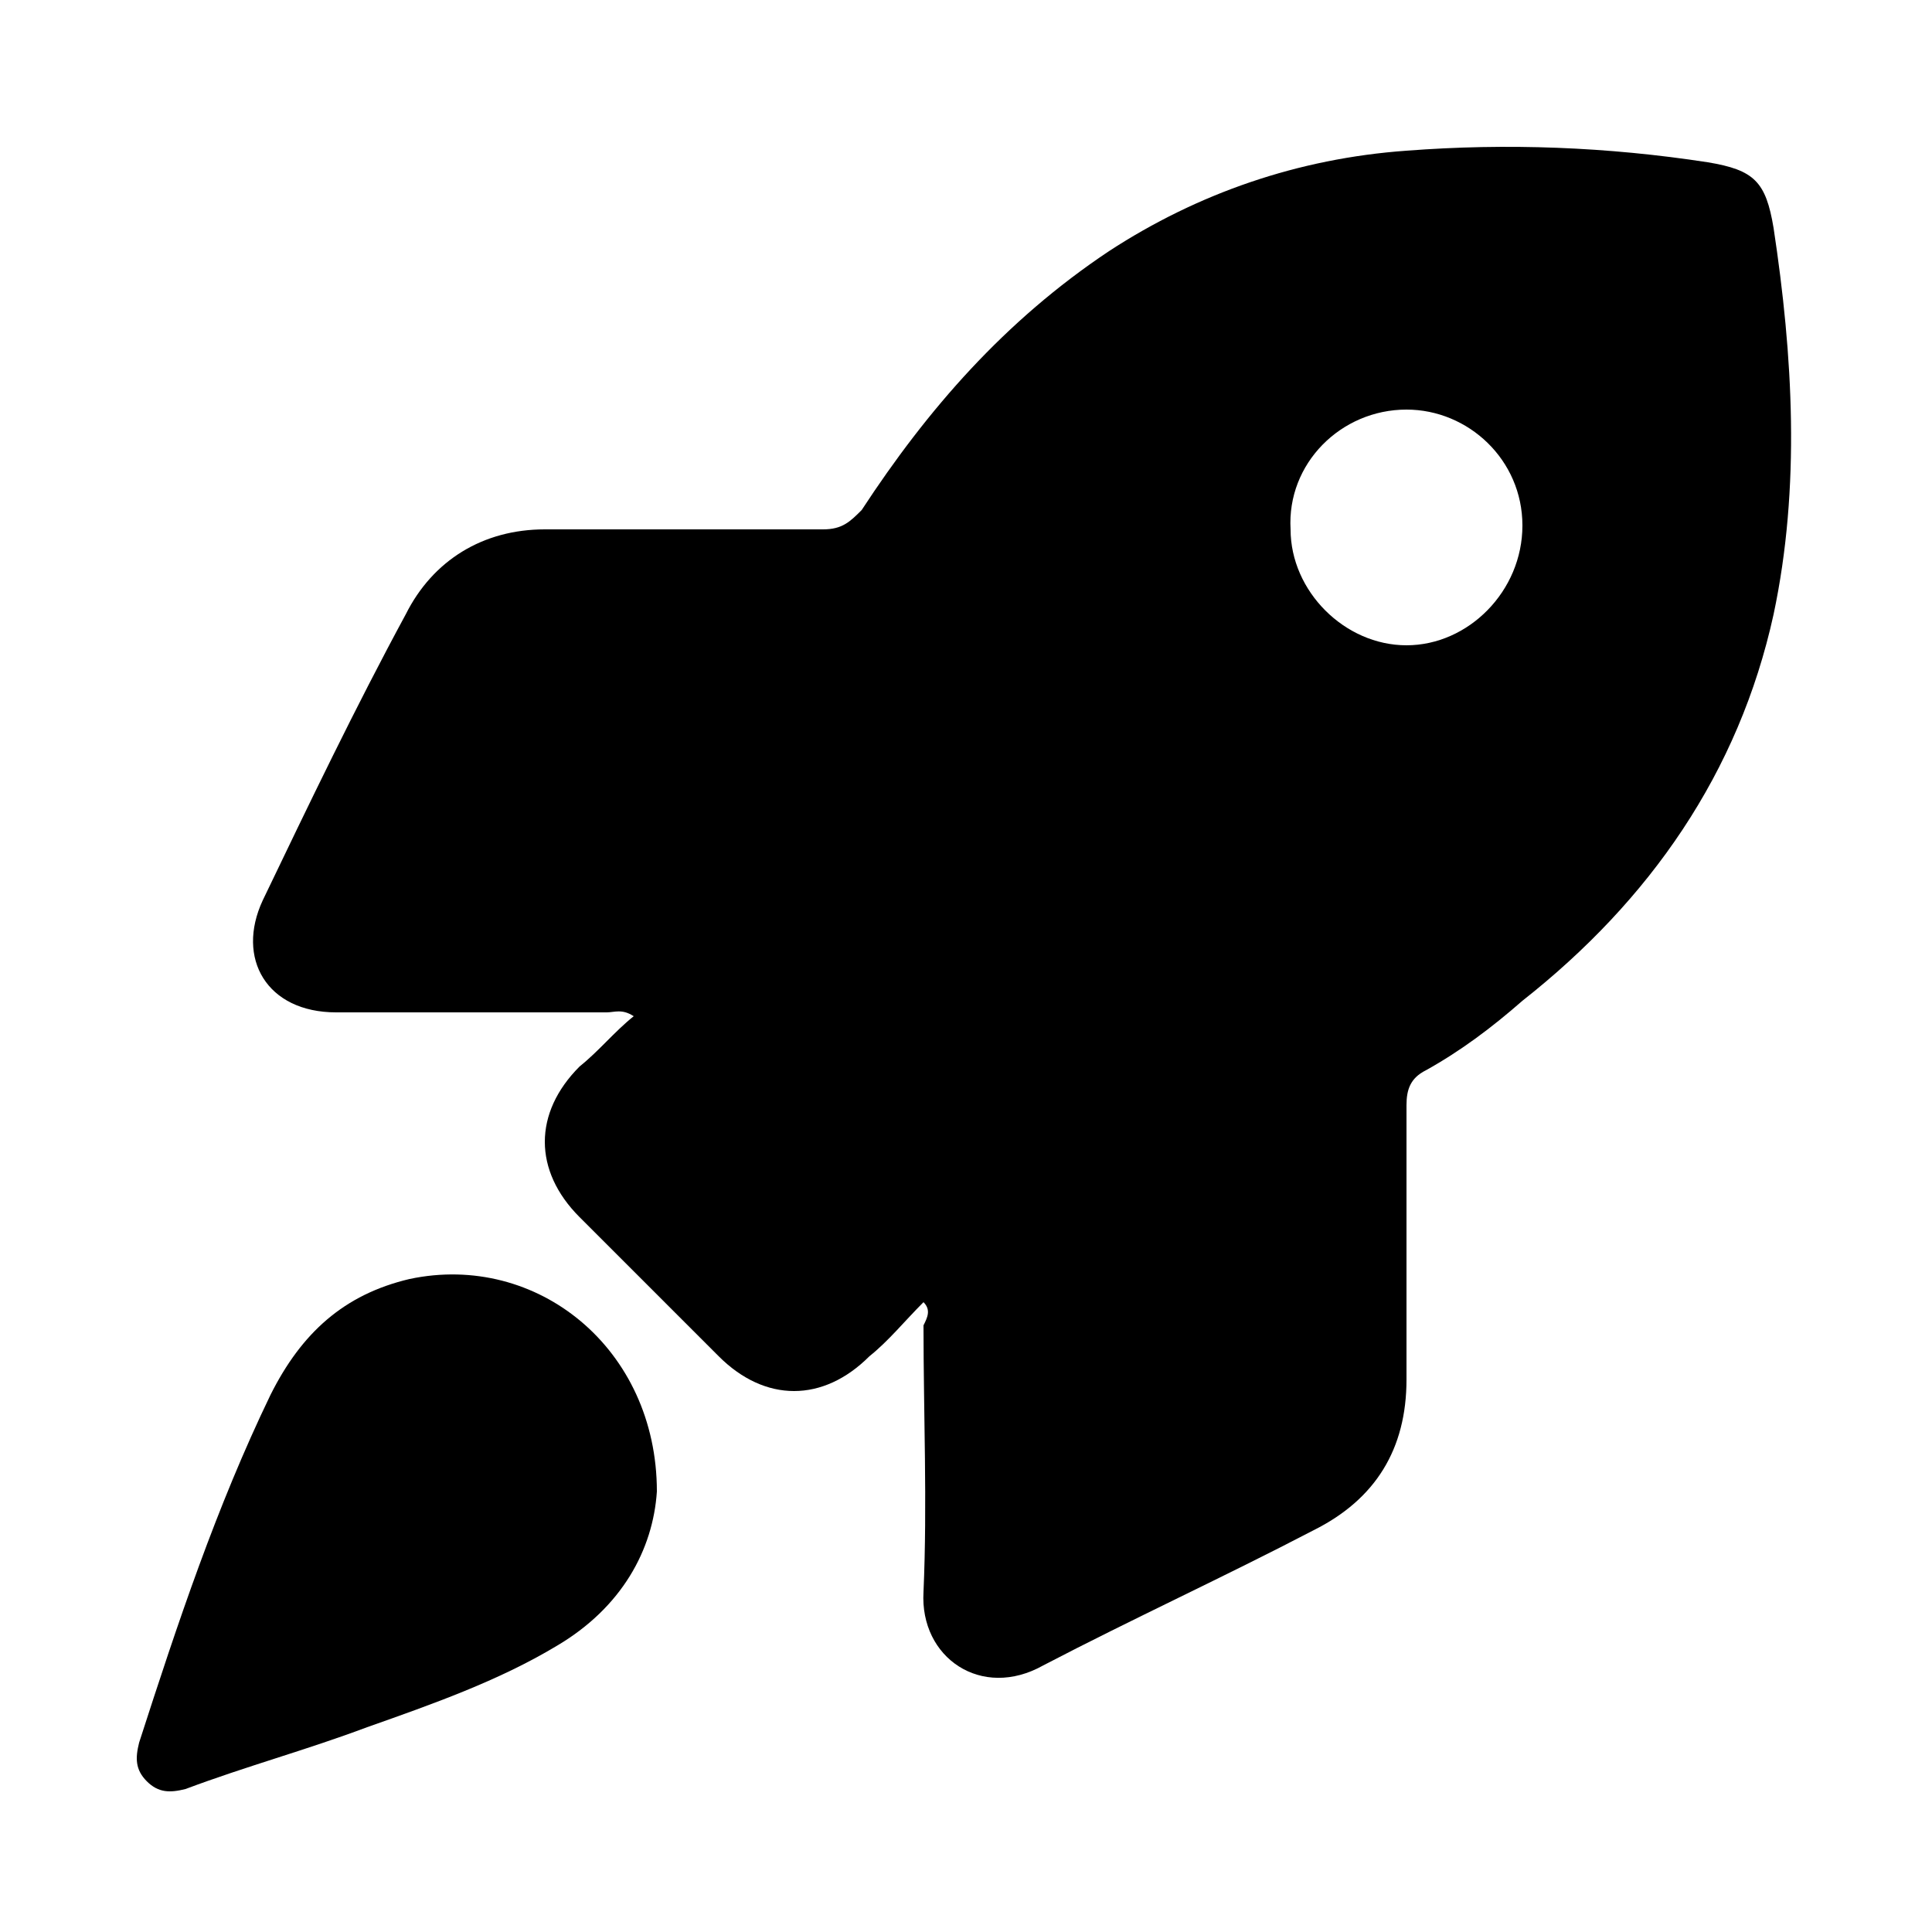
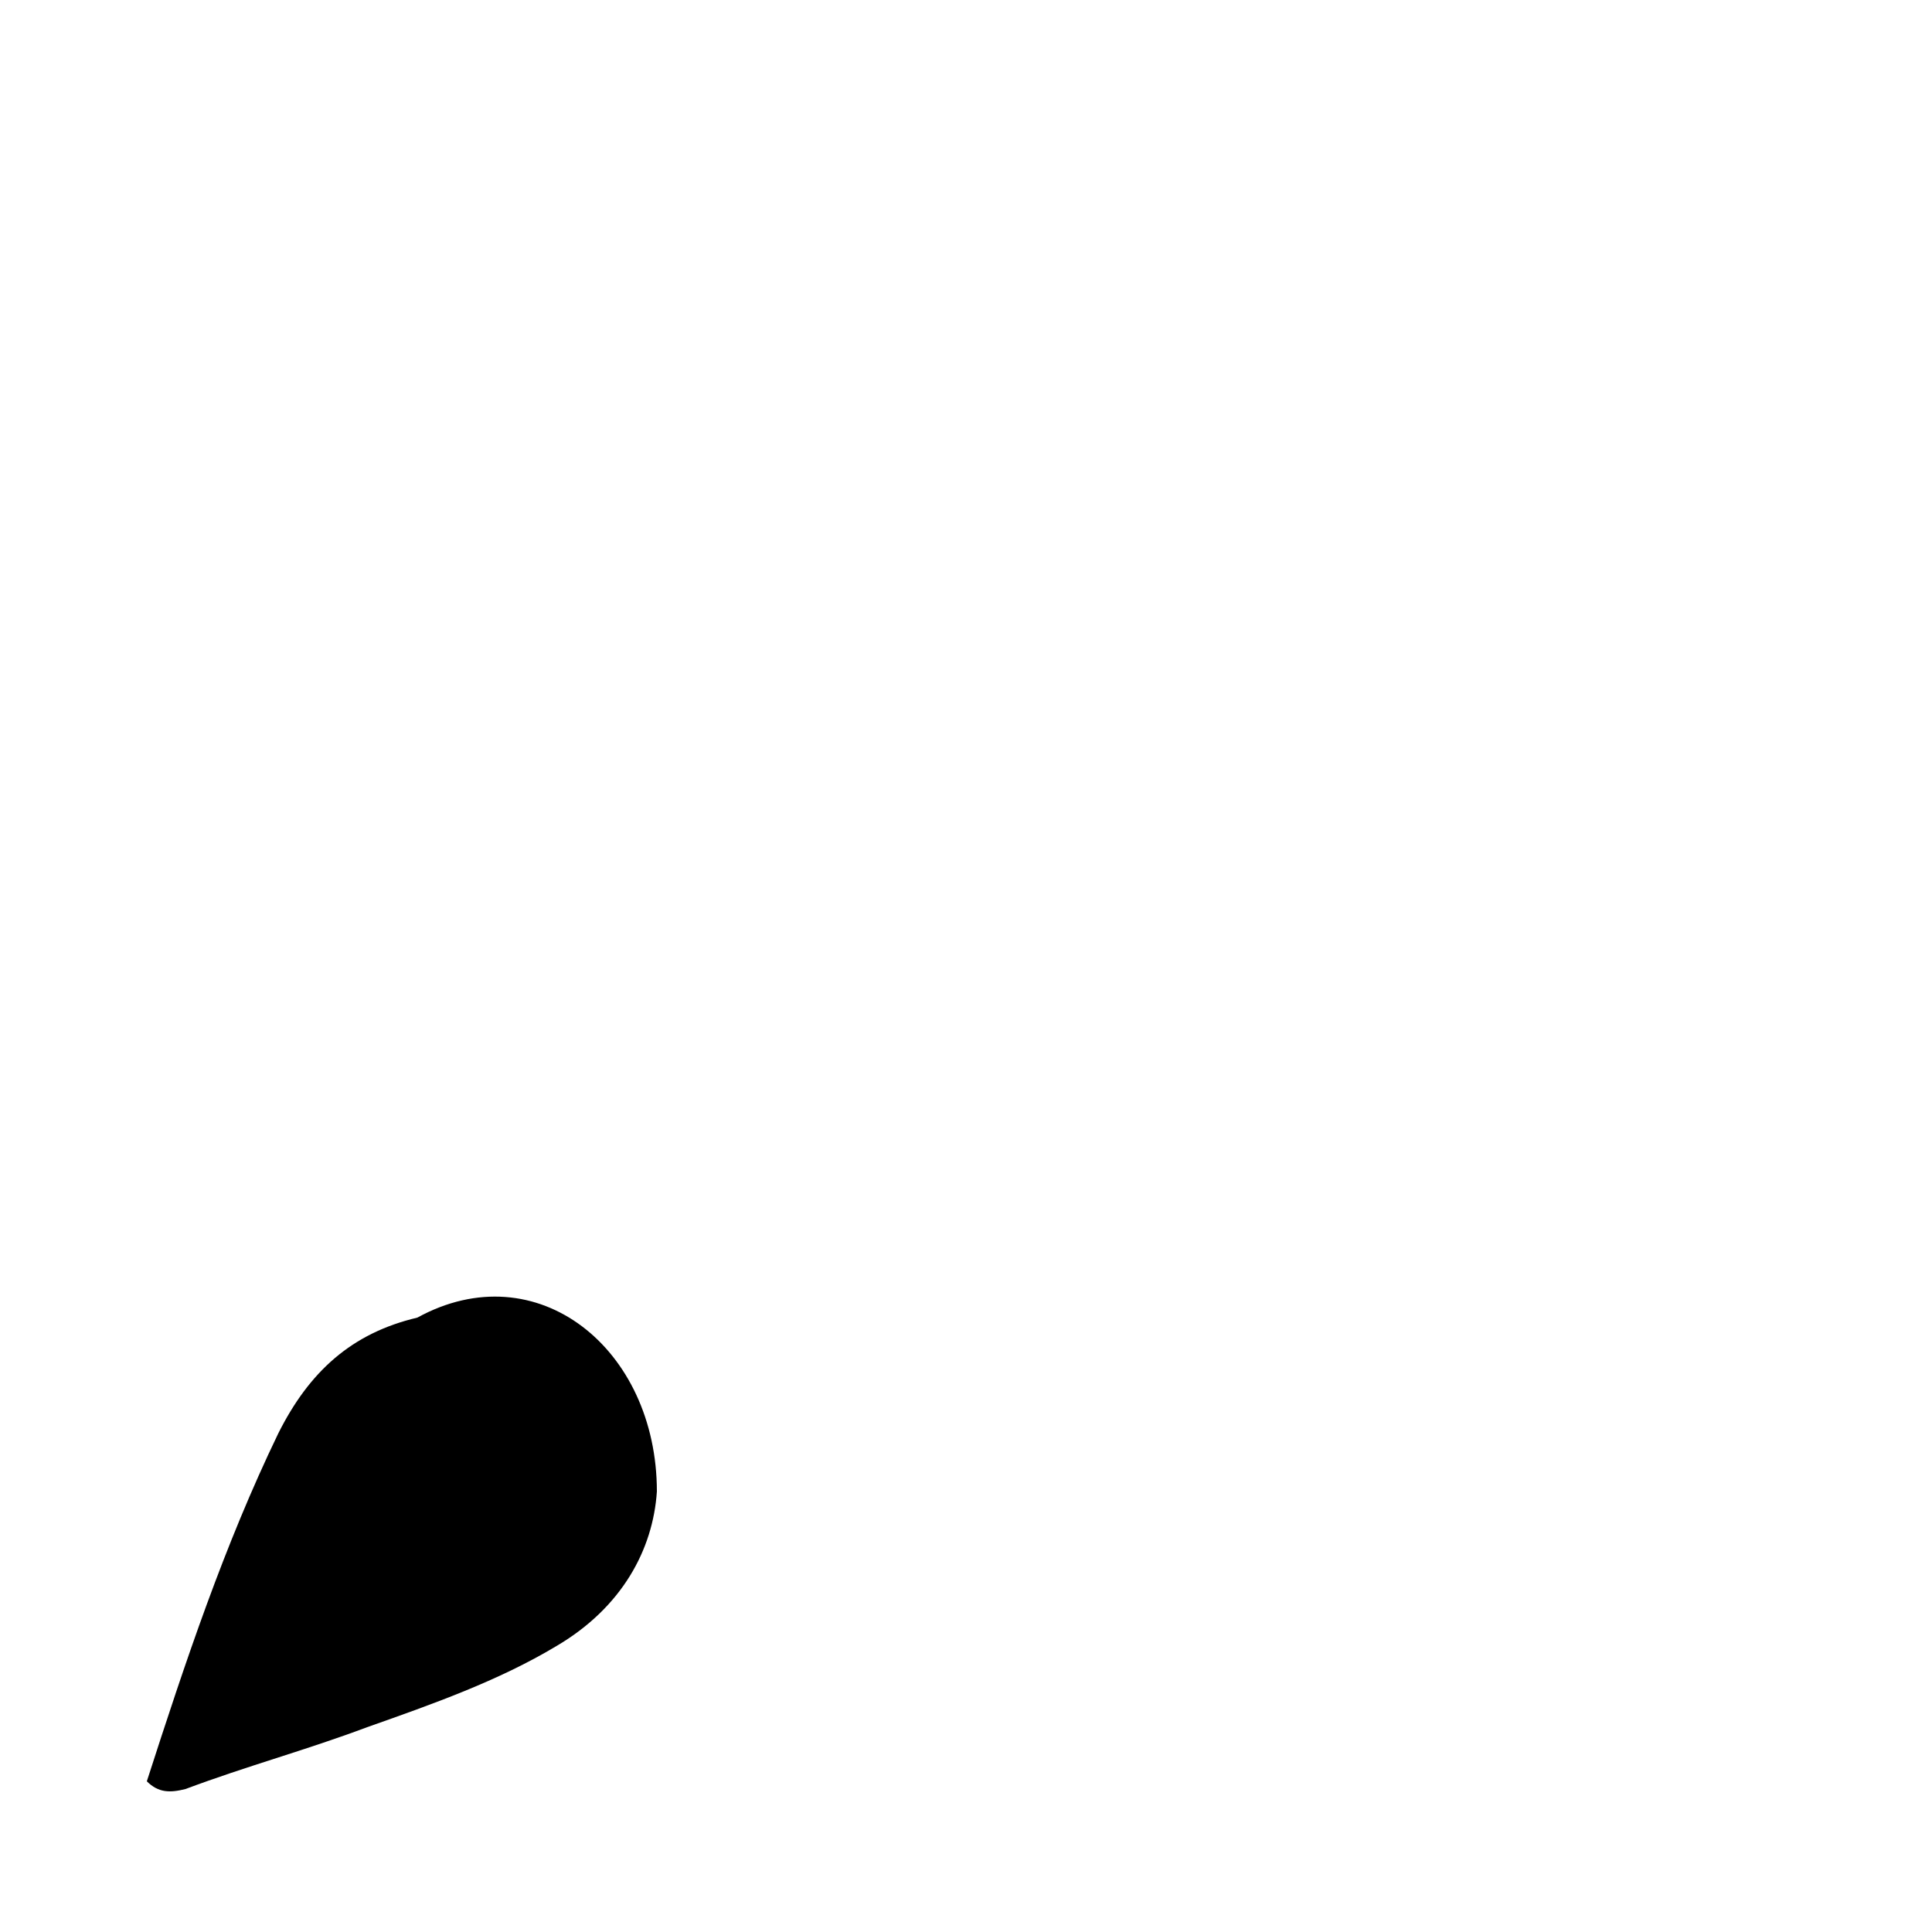
<svg xmlns="http://www.w3.org/2000/svg" version="1.1" id="Calque_1" x="0px" y="0px" viewBox="0 0 50 50" style="enable-background:new 0 0 50 50;" xml:space="preserve">
  <g>
-     <path d="M23.9,33.7c-0.5,0.5-0.9,1-1.4,1.4c-1.2,1.2-2.7,1.2-3.9,0c-1.2-1.2-2.4-2.4-3.6-3.6c-1.2-1.2-1.2-2.7,0-3.9   c0.5-0.4,0.9-0.9,1.4-1.3c-0.3-0.2-0.5-0.1-0.7-0.1c-2.3,0-4.7,0-7,0c-1.8,0-2.6-1.4-1.9-2.9c1.2-2.5,2.4-5,3.7-7.4   c0.7-1.4,2-2.2,3.6-2.2c2.4,0,4.8,0,7.2,0c0.5,0,0.7-0.2,1-0.5c1.7-2.6,3.7-4.9,6.4-6.7c2.3-1.5,4.9-2.4,7.7-2.6   c2.6-0.2,5.2-0.1,7.8,0.3c1.2,0.2,1.5,0.5,1.7,1.7c0.5,3.3,0.7,6.7,0,10c-0.9,4.1-3.2,7.4-6.5,10c-0.8,0.7-1.6,1.3-2.5,1.8   c-0.4,0.2-0.5,0.5-0.5,0.9c0,2.4,0,4.8,0,7.1c0,1.8-0.8,3.1-2.4,3.9c-2.3,1.2-4.7,2.3-7,3.5c-1.6,0.9-3.2-0.2-3.1-1.9   c0.1-2.3,0-4.6,0-6.9C24,34.1,24.1,33.9,23.9,33.7z M39.4,13.6c0-1.7-1.4-3-3-3c-1.7,0-3.1,1.4-3,3.1c0,1.6,1.4,3,3,3   C38,16.7,39.4,15.3,39.4,13.6z" />
-     <path d="M17,38.6c-0.1,1.5-0.9,3-2.6,4c-1.5,0.9-3.2,1.5-4.9,2.1c-1.6,0.6-3.1,1-4.7,1.6c-0.4,0.1-0.7,0.1-1-0.2   c-0.3-0.3-0.3-0.6-0.2-1c1-3.1,2-6.1,3.4-9c0.8-1.6,1.9-2.6,3.6-3C13.9,32.4,17,34.9,17,38.6z" />
+     <path d="M17,38.6c-0.1,1.5-0.9,3-2.6,4c-1.5,0.9-3.2,1.5-4.9,2.1c-1.6,0.6-3.1,1-4.7,1.6c-0.4,0.1-0.7,0.1-1-0.2   c1-3.1,2-6.1,3.4-9c0.8-1.6,1.9-2.6,3.6-3C13.9,32.4,17,34.9,17,38.6z" />
  </g>
</svg>